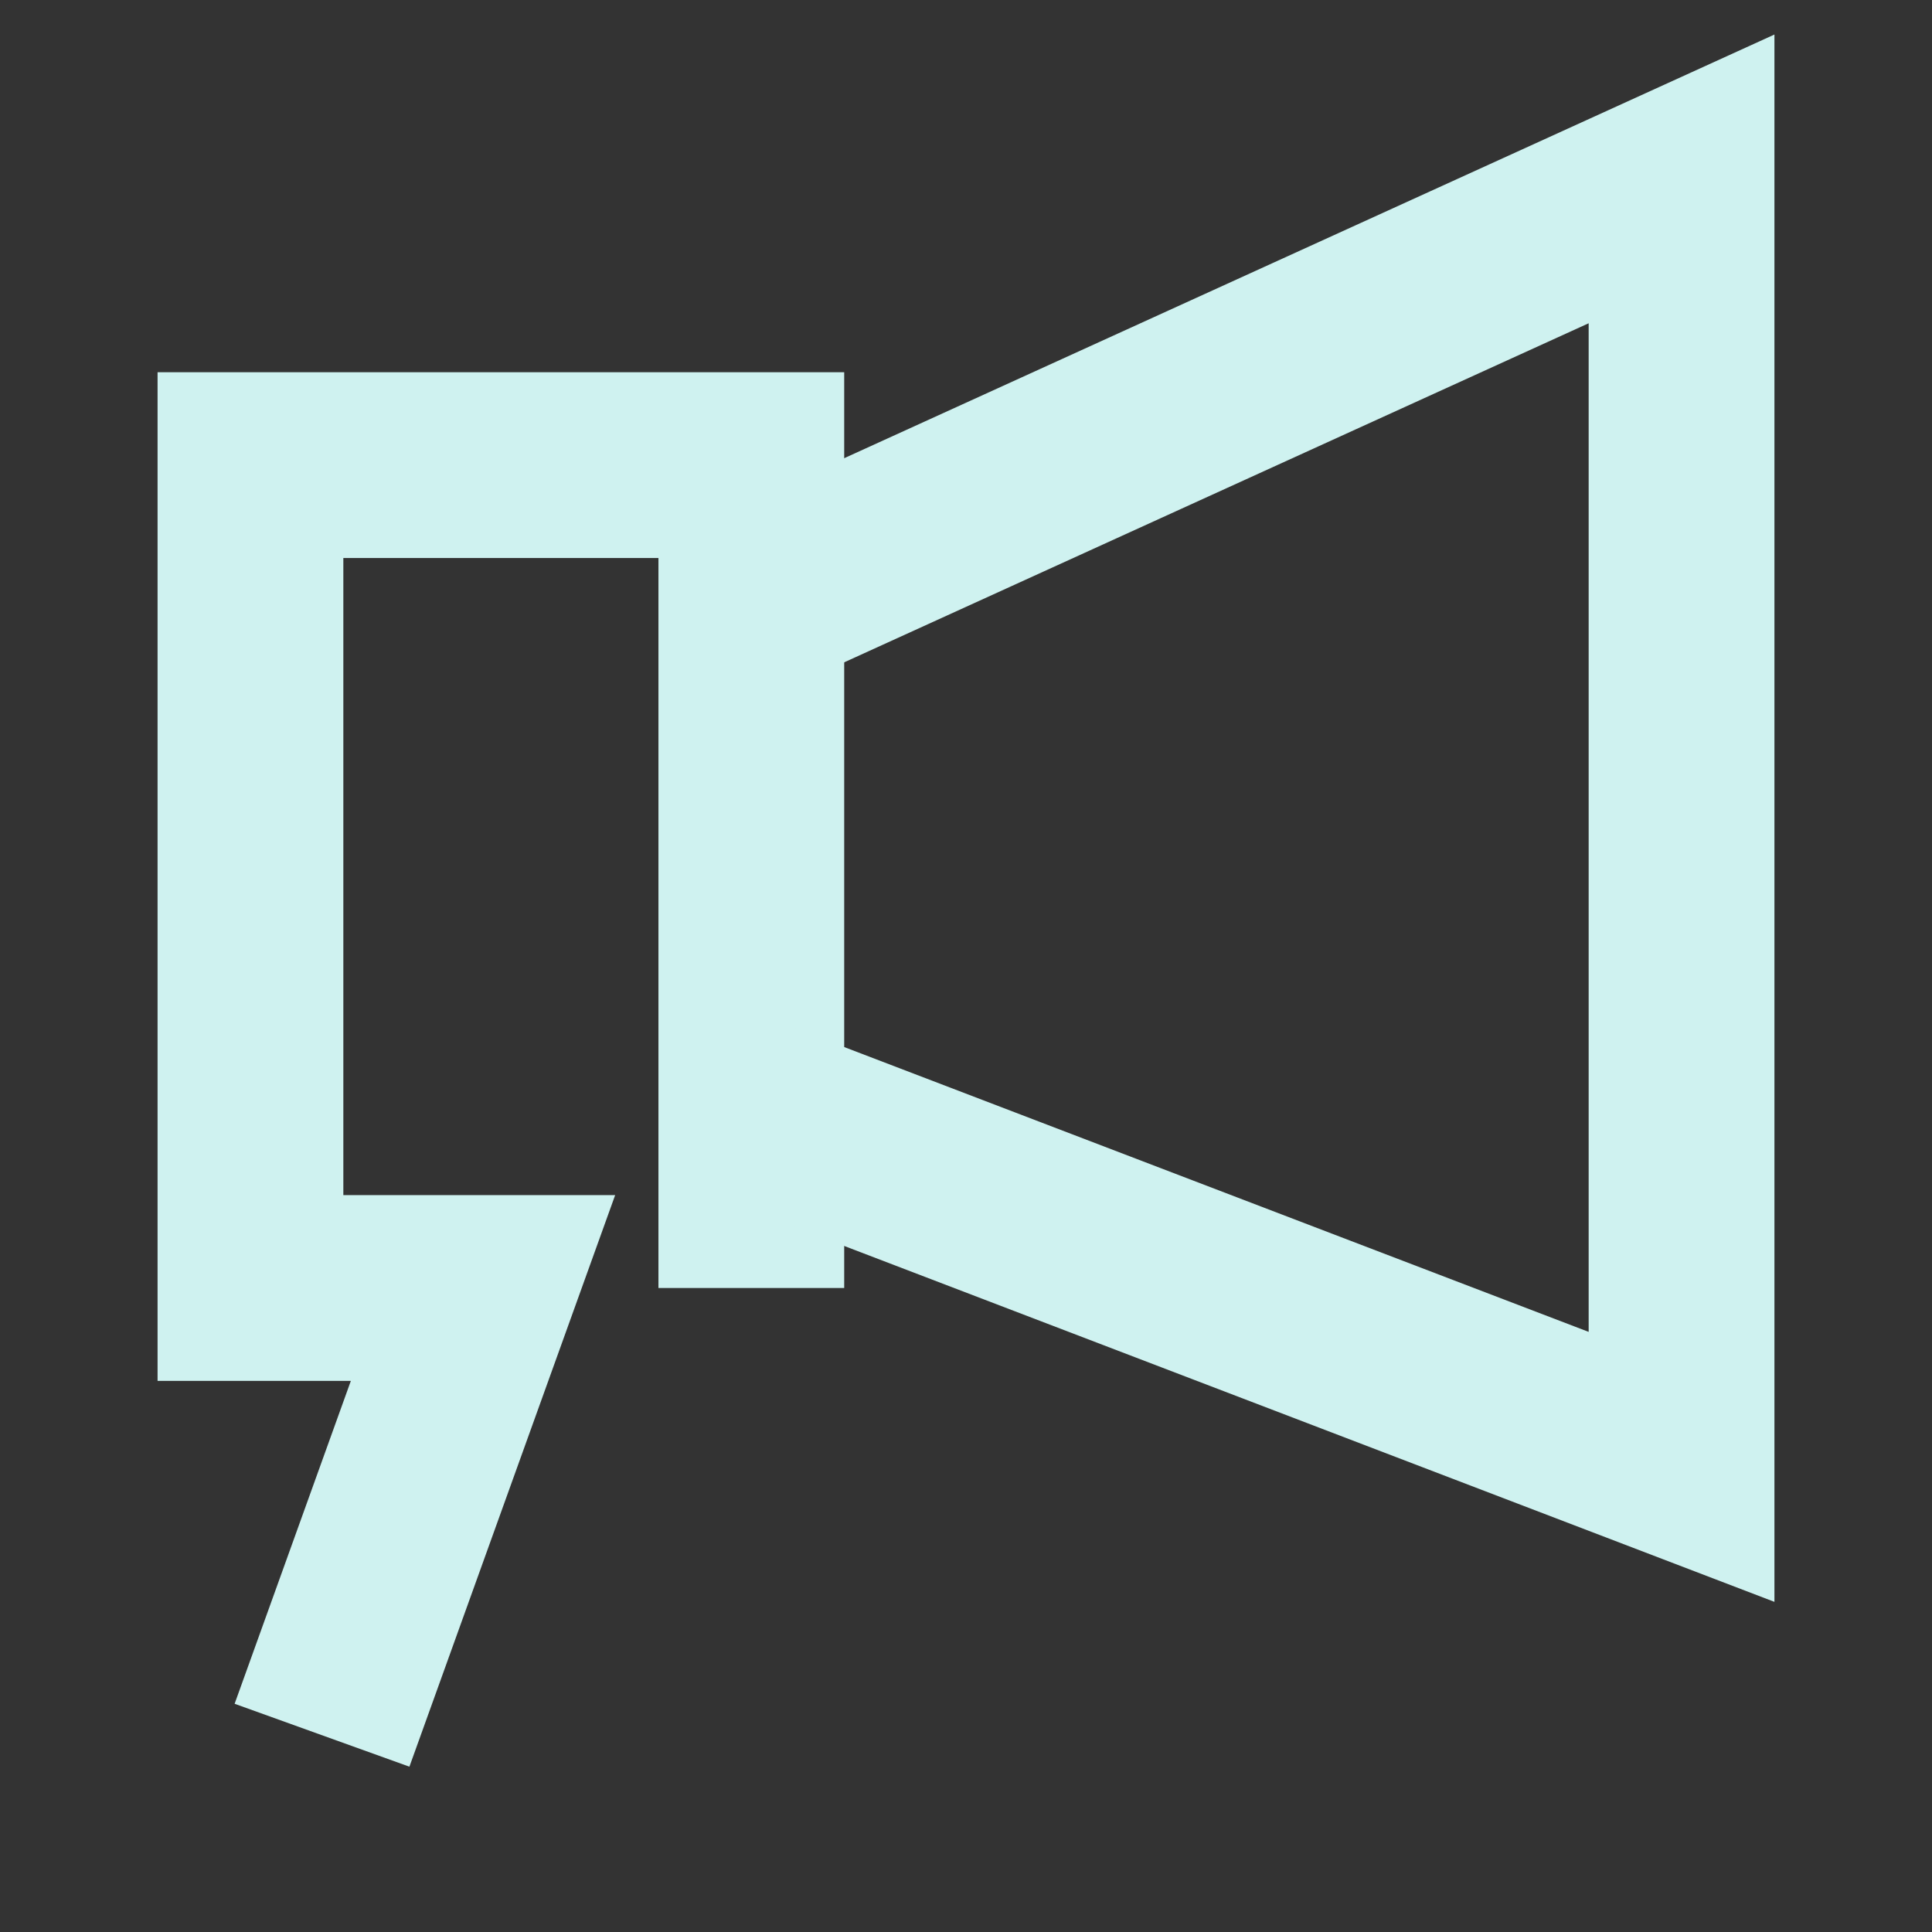
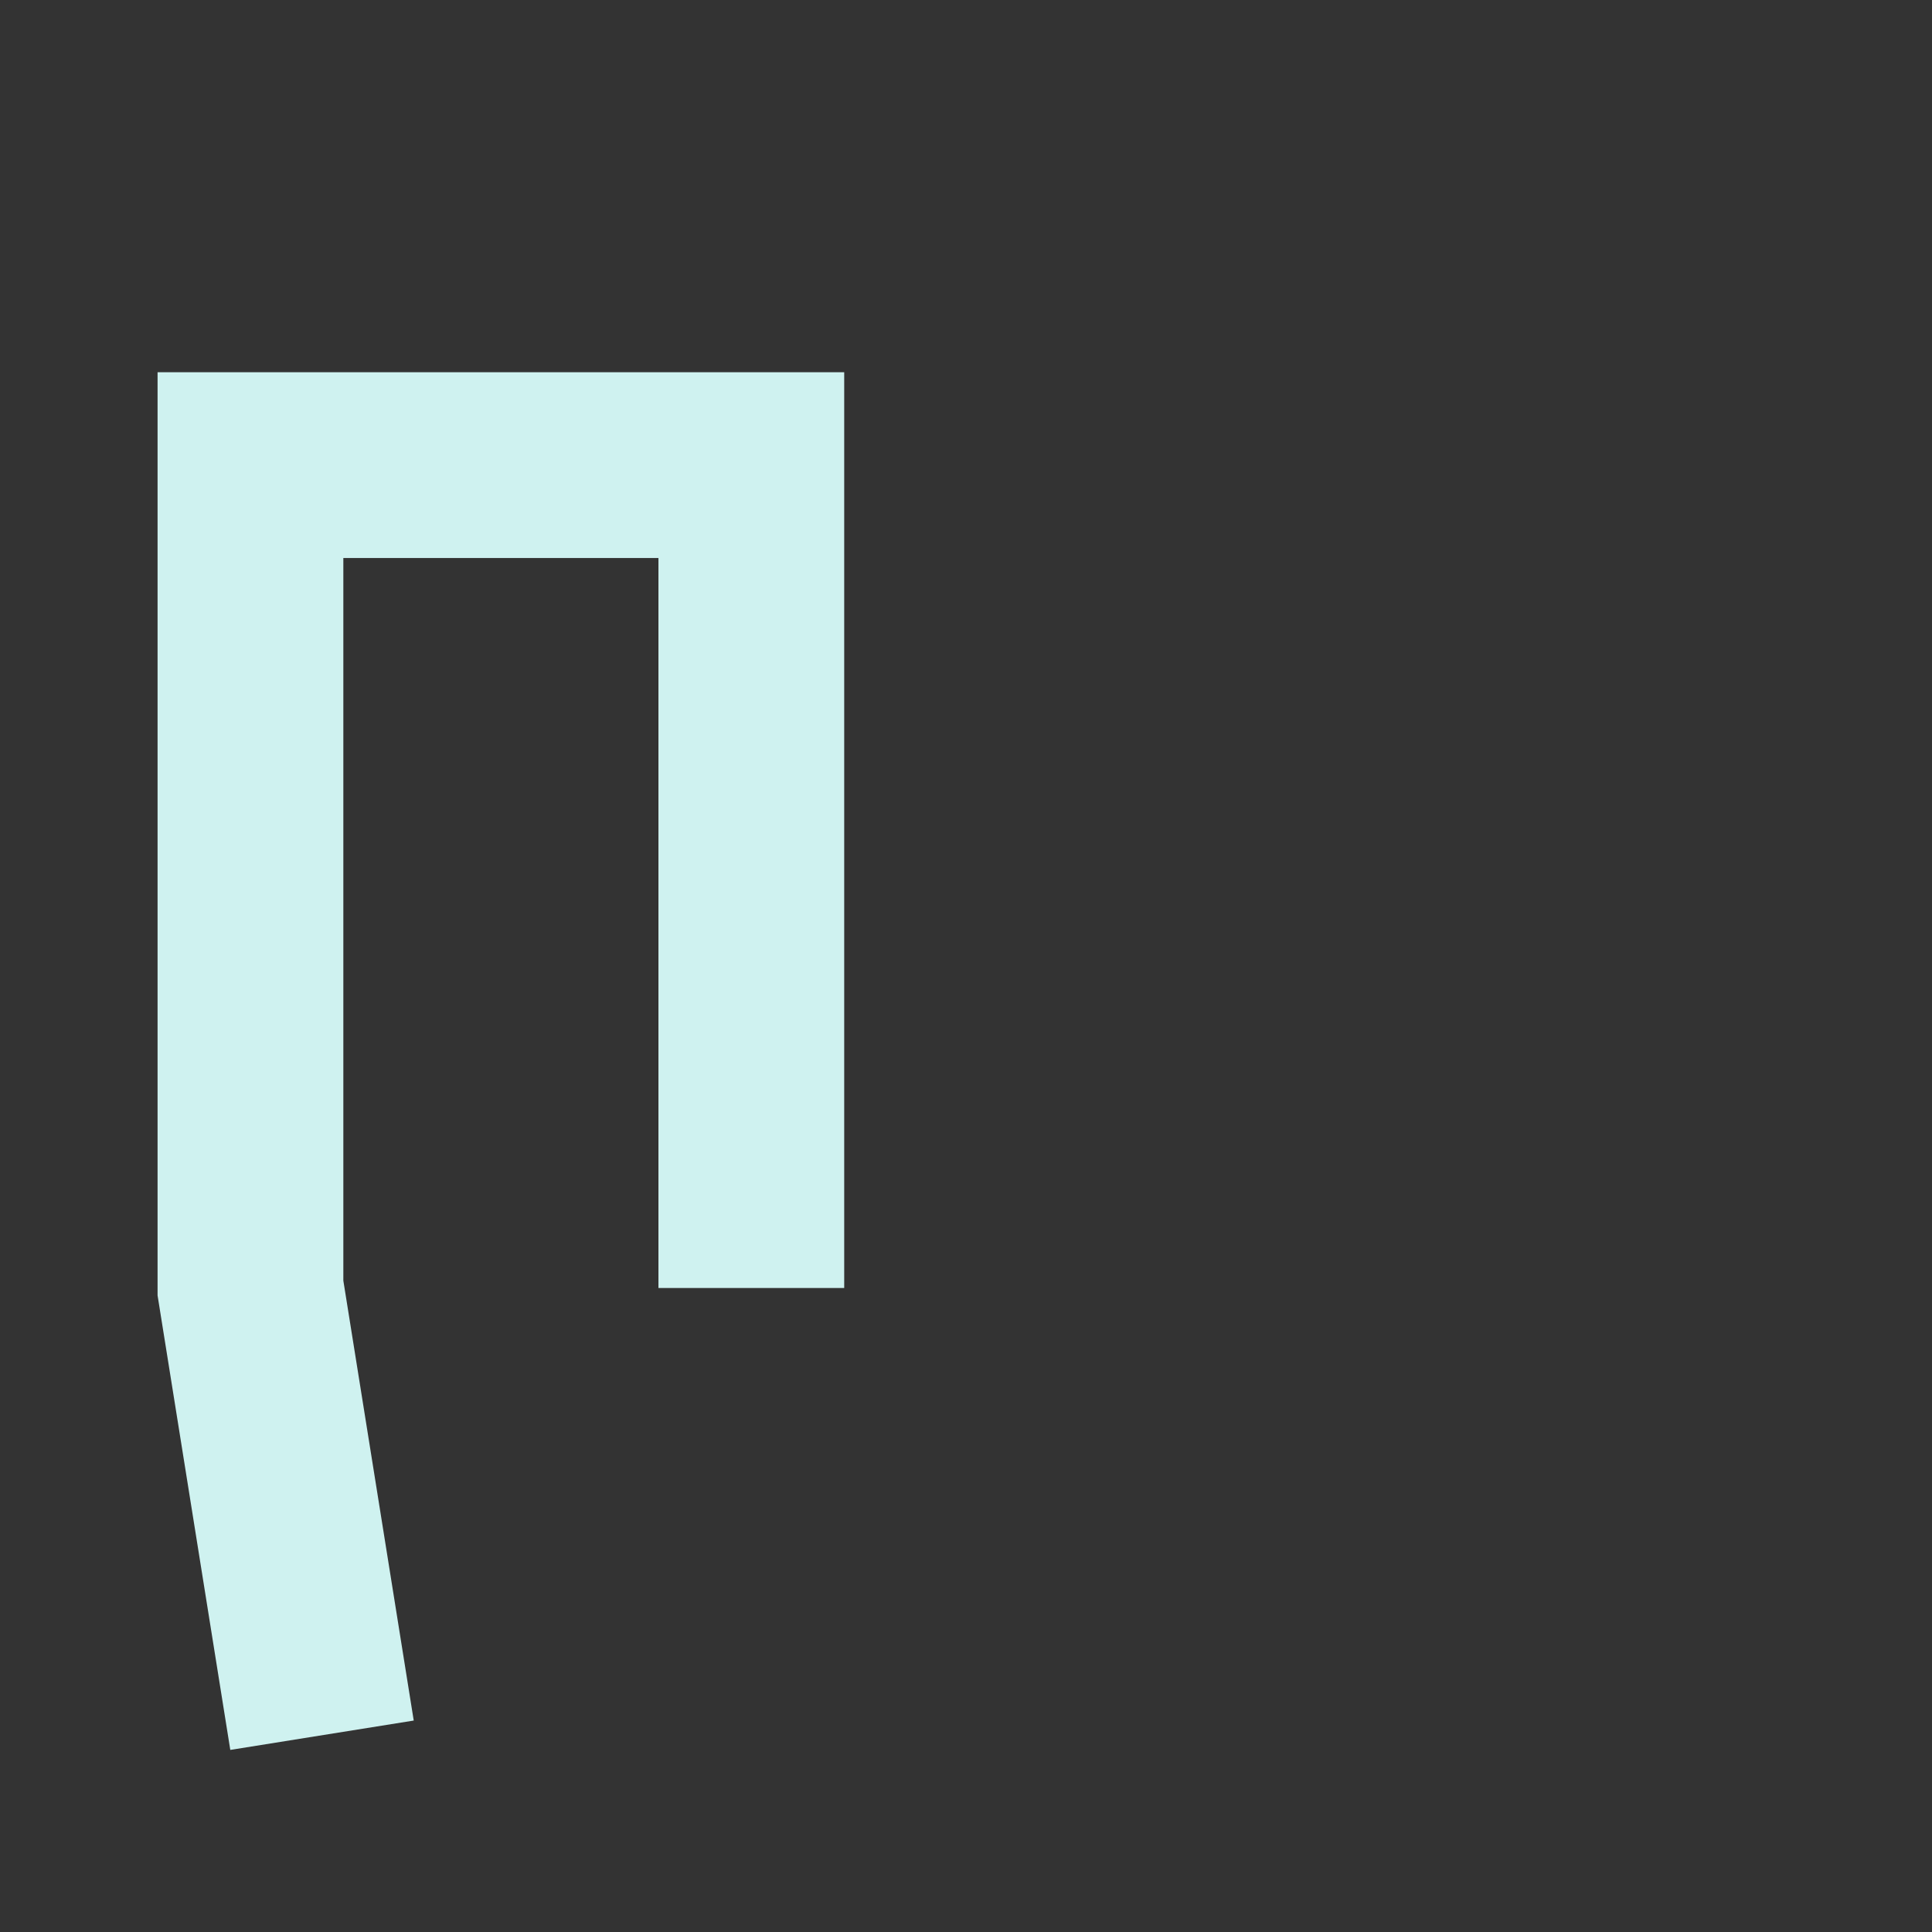
<svg xmlns="http://www.w3.org/2000/svg" width="52" height="52" viewBox="0 0 52 52" fill="none">
  <rect x="0" y="0" width="52" height="52" fill="#333333" stroke="none" />
-   <path d="M20.222 34.667V12.519H6.741V34.667H13L8.667 46.704" stroke="#CFF2F0" stroke-width="5" />
-   <path d="M20.222 16.218L45.259 4.815V39.481L20.222 29.902" stroke="#CFF2F0" stroke-width="5" />
+   <path d="M20.222 34.667V12.519H6.741V34.667L8.667 46.704" stroke="#CFF2F0" stroke-width="5" />
</svg>